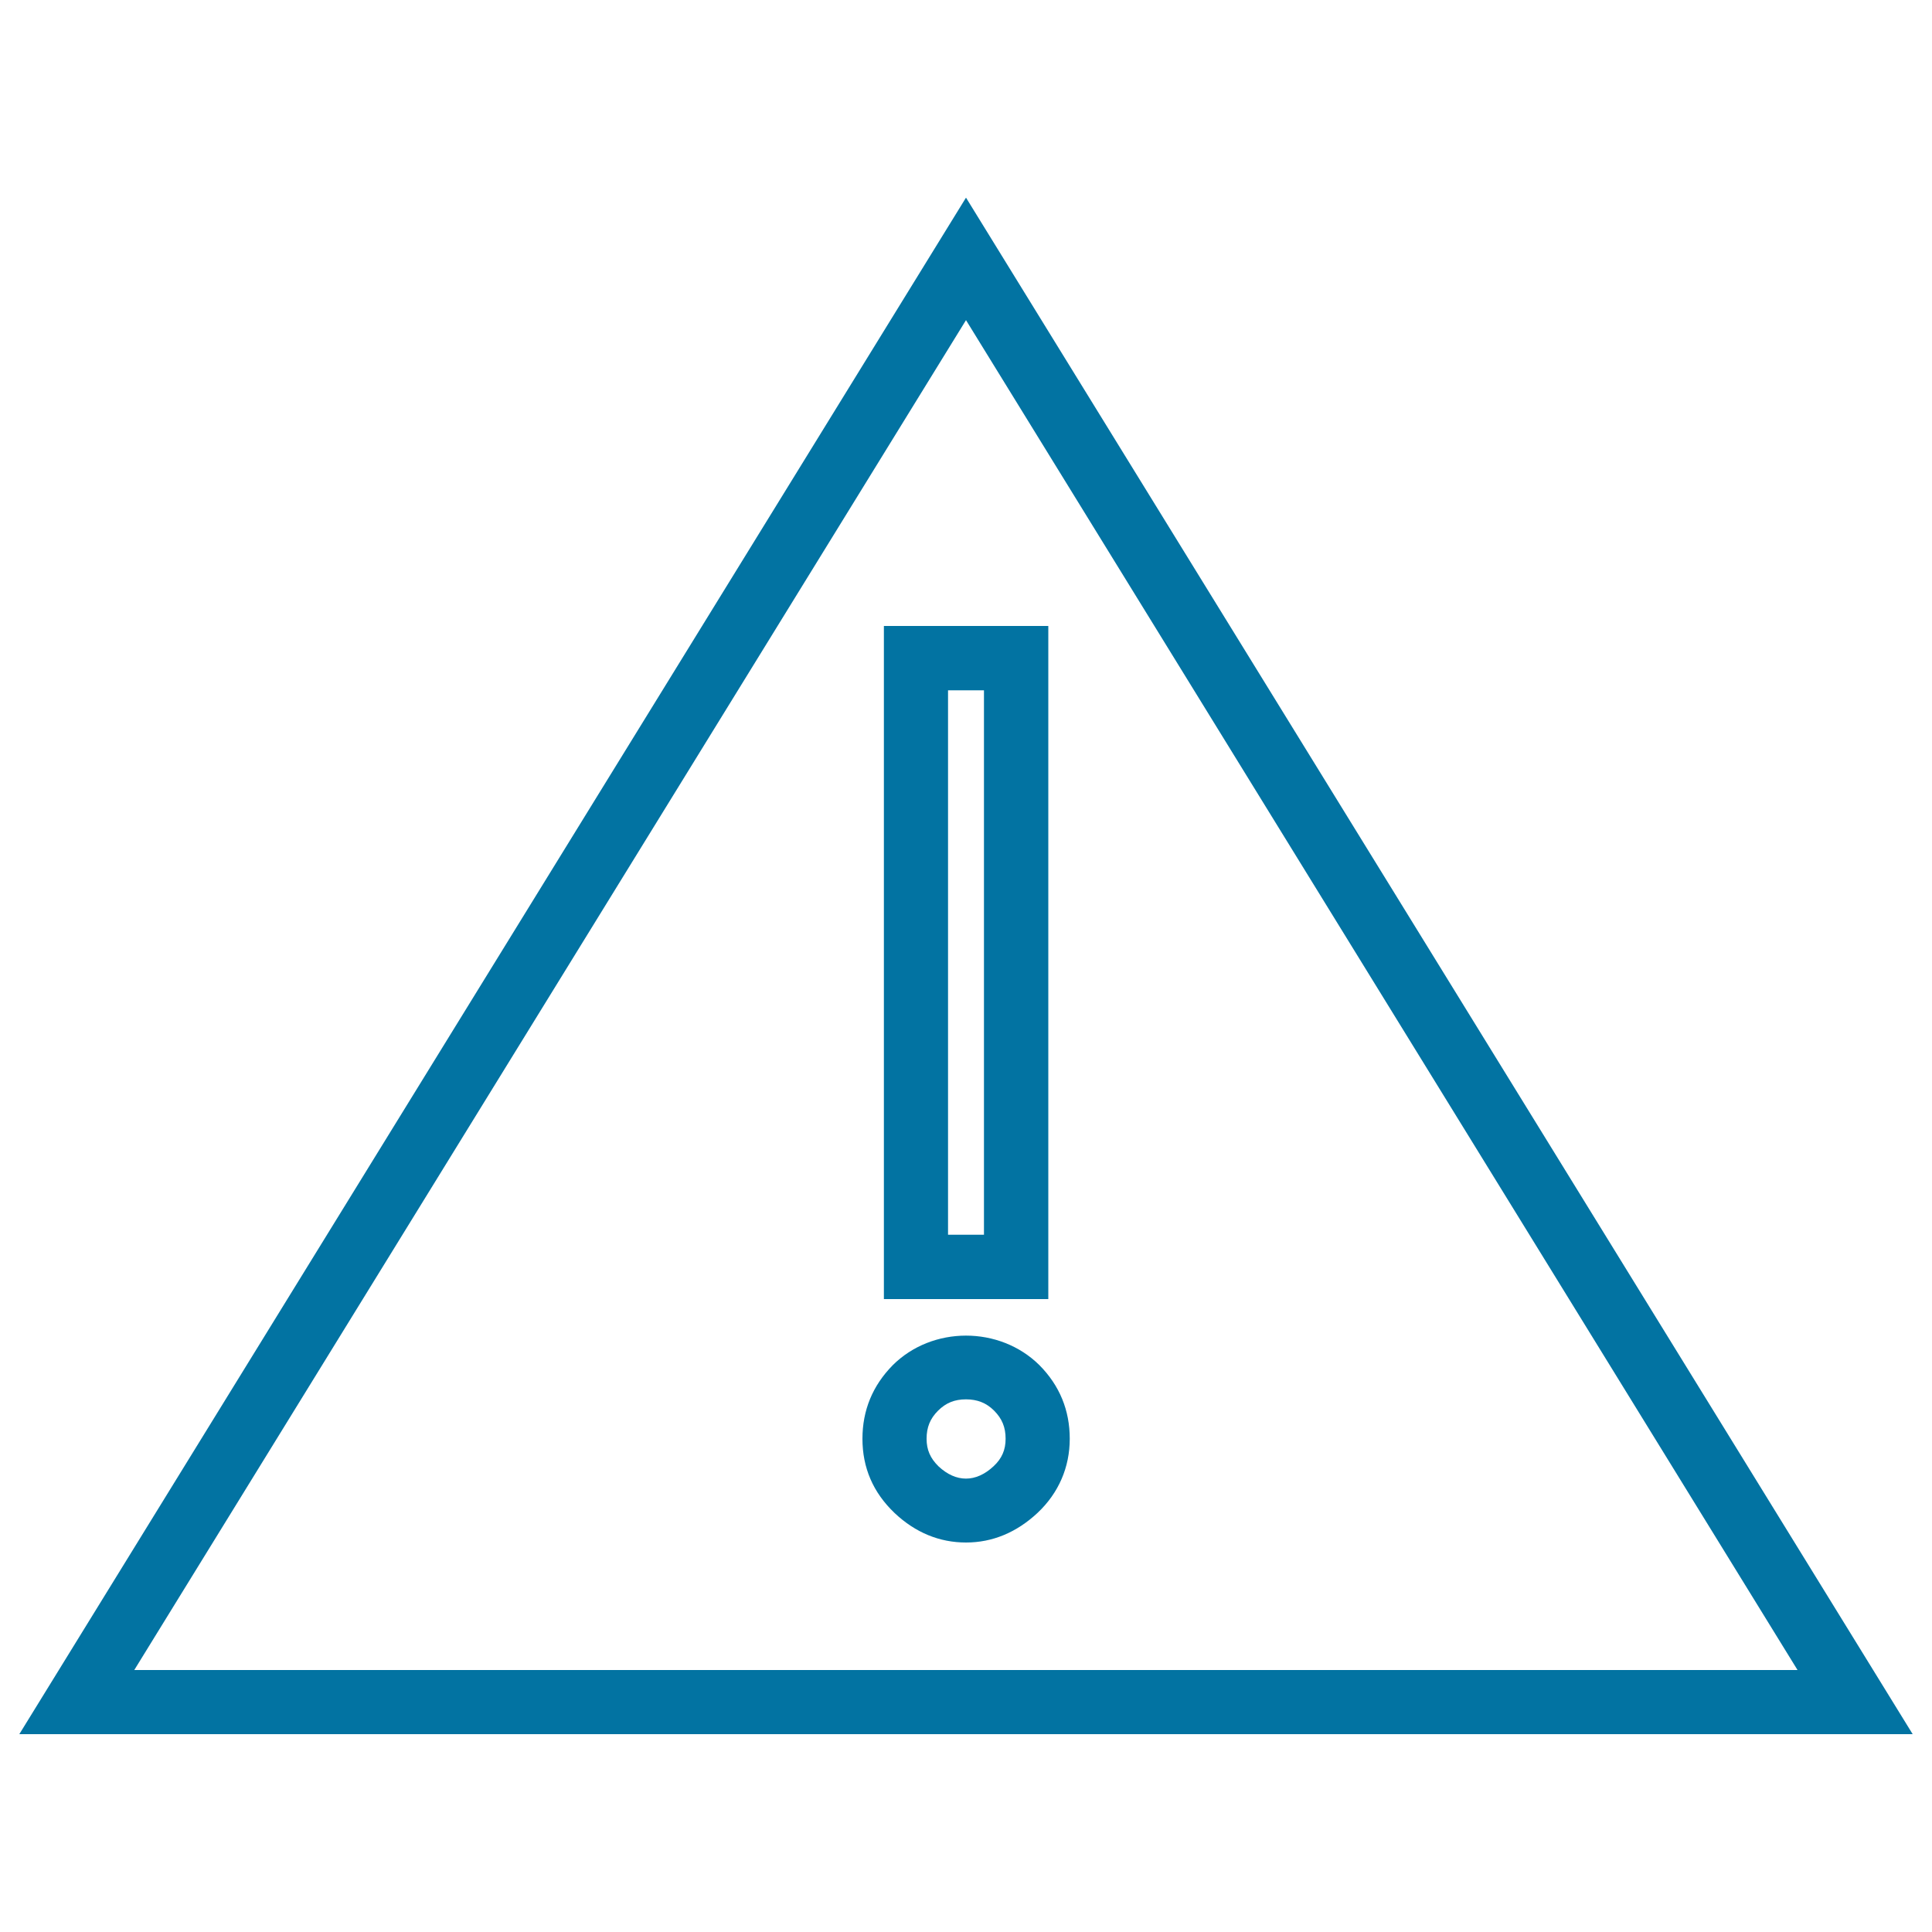
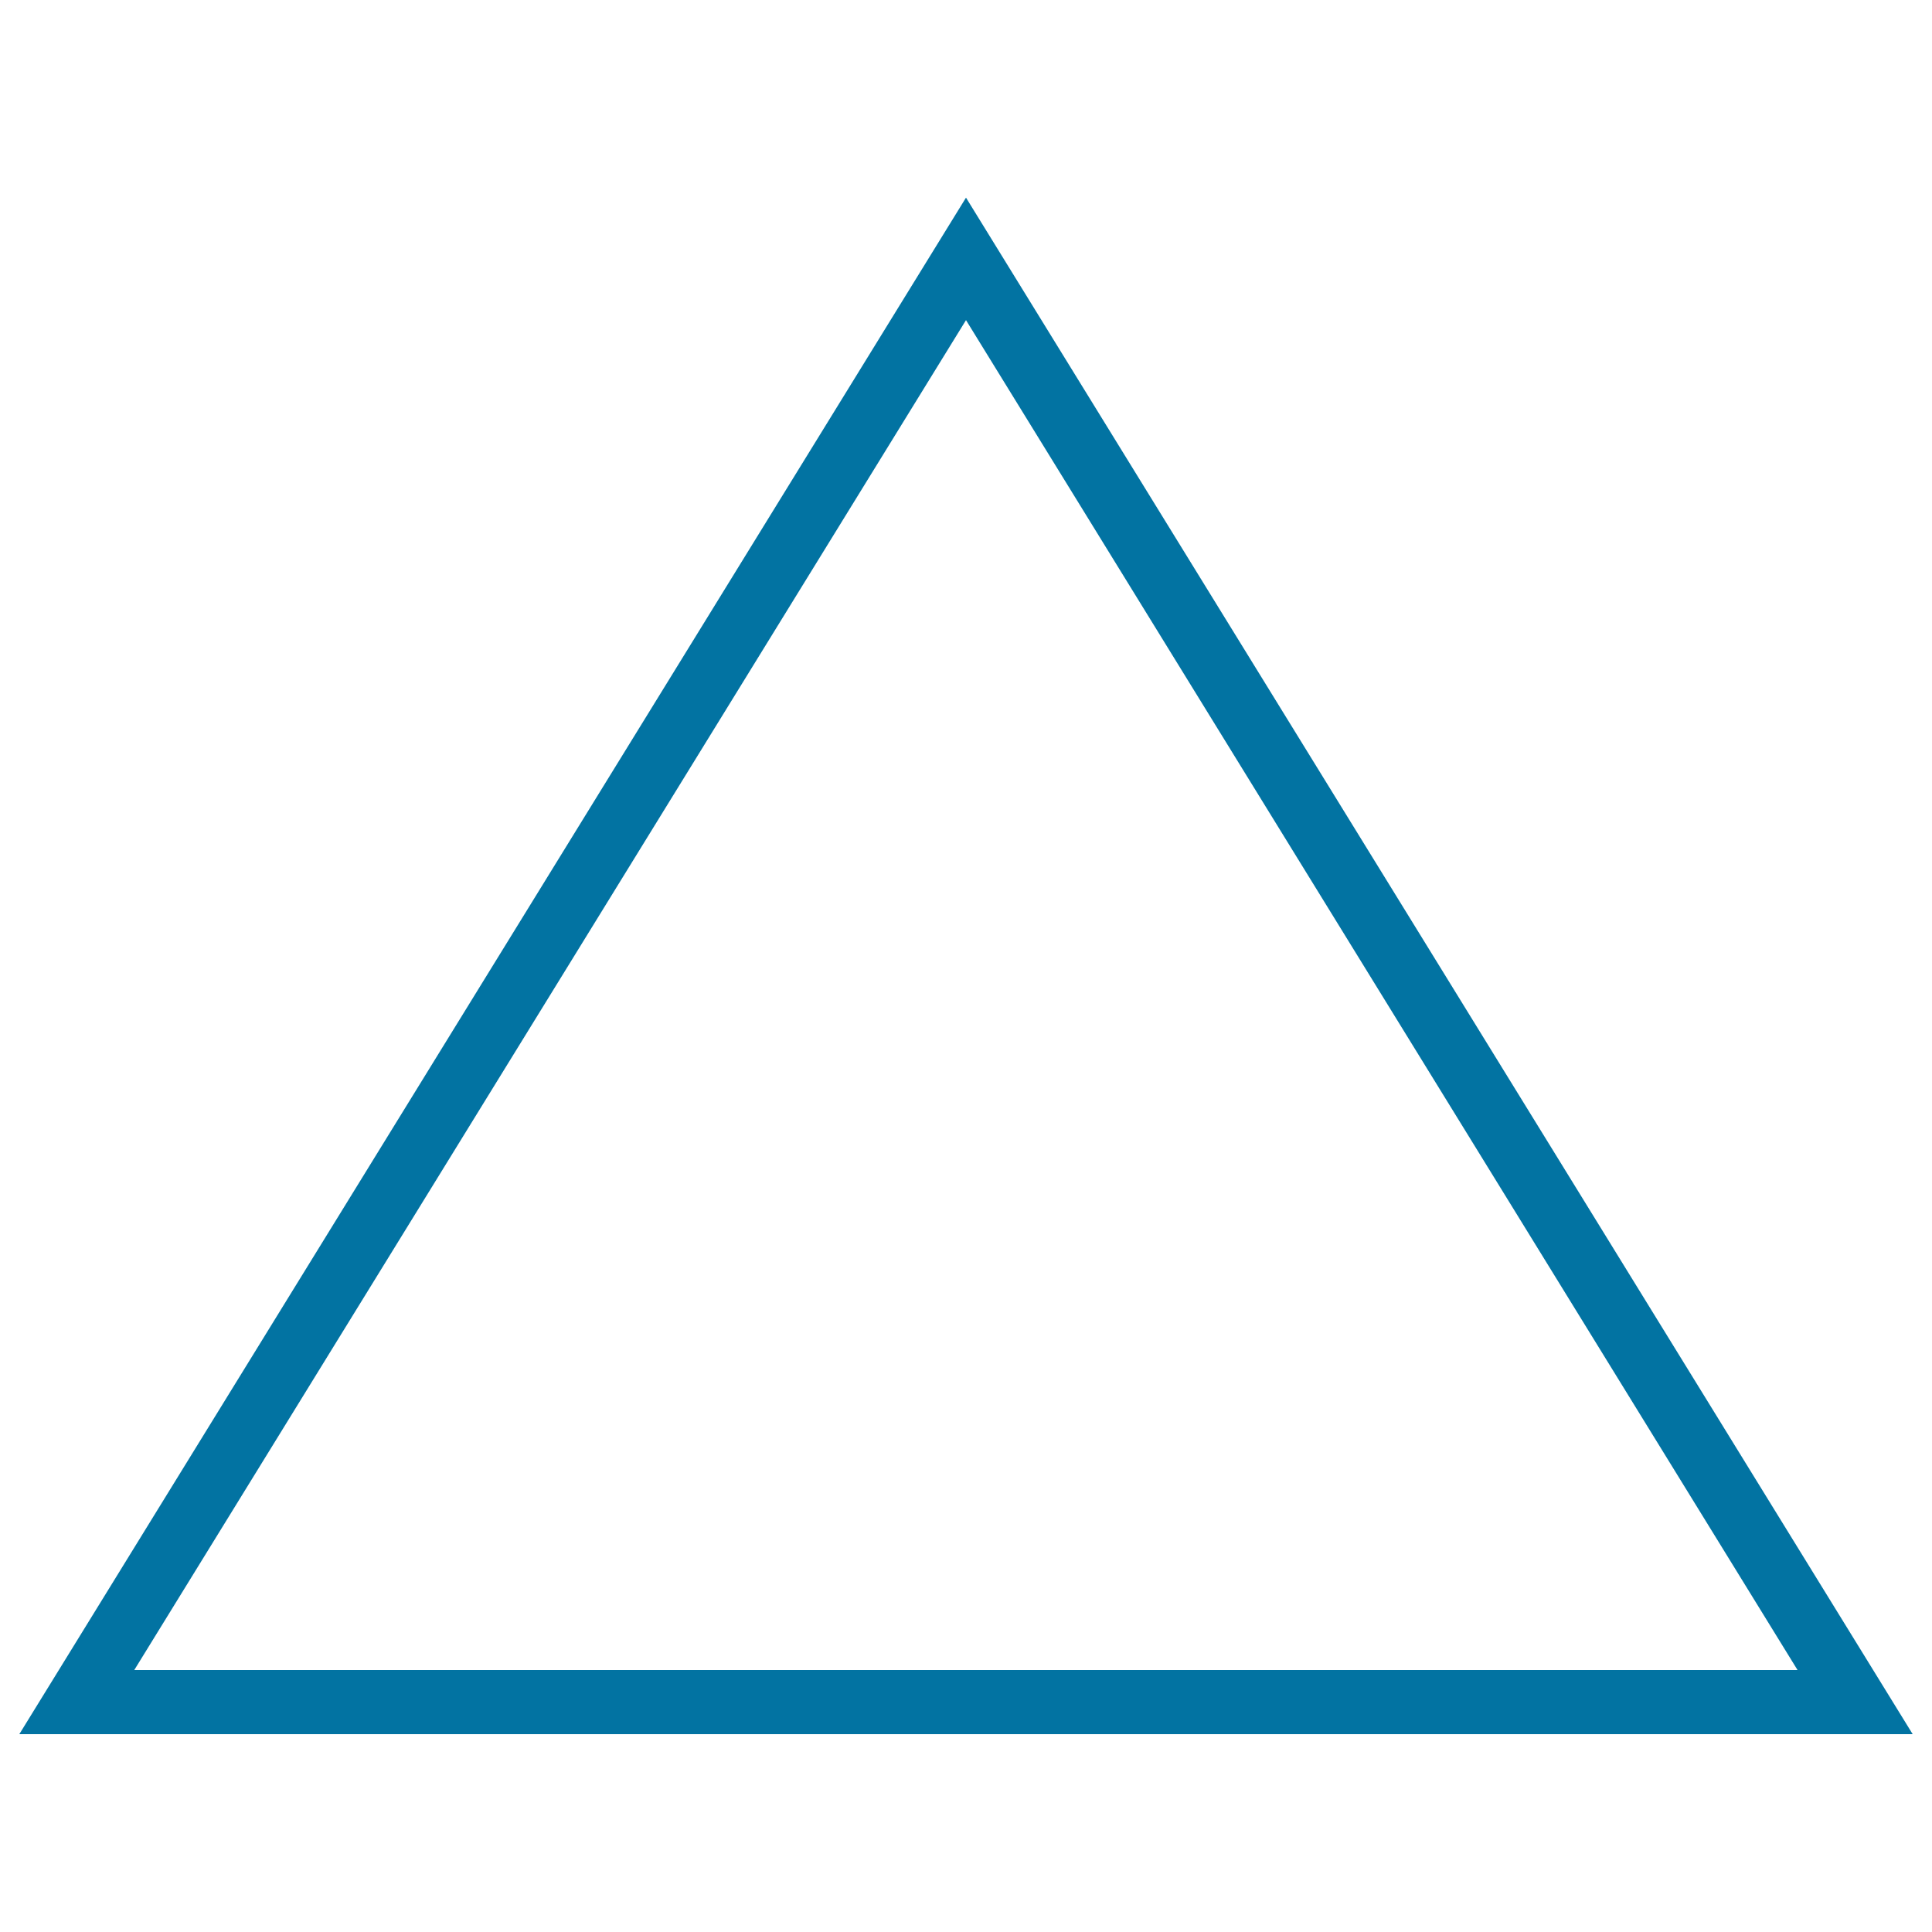
<svg xmlns="http://www.w3.org/2000/svg" viewBox="0 0 1000 1000" style="fill:#0273a2">
  <title>Hazard Sign SVG icon</title>
  <g>
    <g>
      <g>
        <path d="M990,897.6H10l490-795.3L990,897.6z M69.5,864.4h860.9L500,165.7L69.5,864.4z" />
      </g>
    </g>
    <g>
      <g>
-         <path d="M500,798.4c-13.7,0-26.2-5.1-37-15.3c-11.1-10.6-16.6-23.4-16.6-38.4c0-14.8,5.3-27.5,15.6-38c20.5-20.5,55.4-20.5,76-0.1c10.5,10.6,15.7,23.4,15.7,38.1c0,14.7-5.7,28-16.6,38.3C526.2,793.2,513.7,798.4,500,798.4z M500,724.3c-5.9,0-10.4,1.8-14.5,5.9c-4.1,4.1-5.9,8.6-5.9,14.5c0,5.7,1.9,10.1,6.2,14.3c9,8.4,19.3,8.5,28.5-0.1c4.3-4,6.2-8.5,6.2-14.2c0-5.9-1.8-10.4-6-14.6C510.5,726.1,505.8,724.3,500,724.3z M542.6,672.4h-85.1V324h85.1V672.4z M490.7,639.1h18.6V357.3h-18.6V639.1z" />
-       </g>
+         </g>
    </g>
  </g>
</svg>